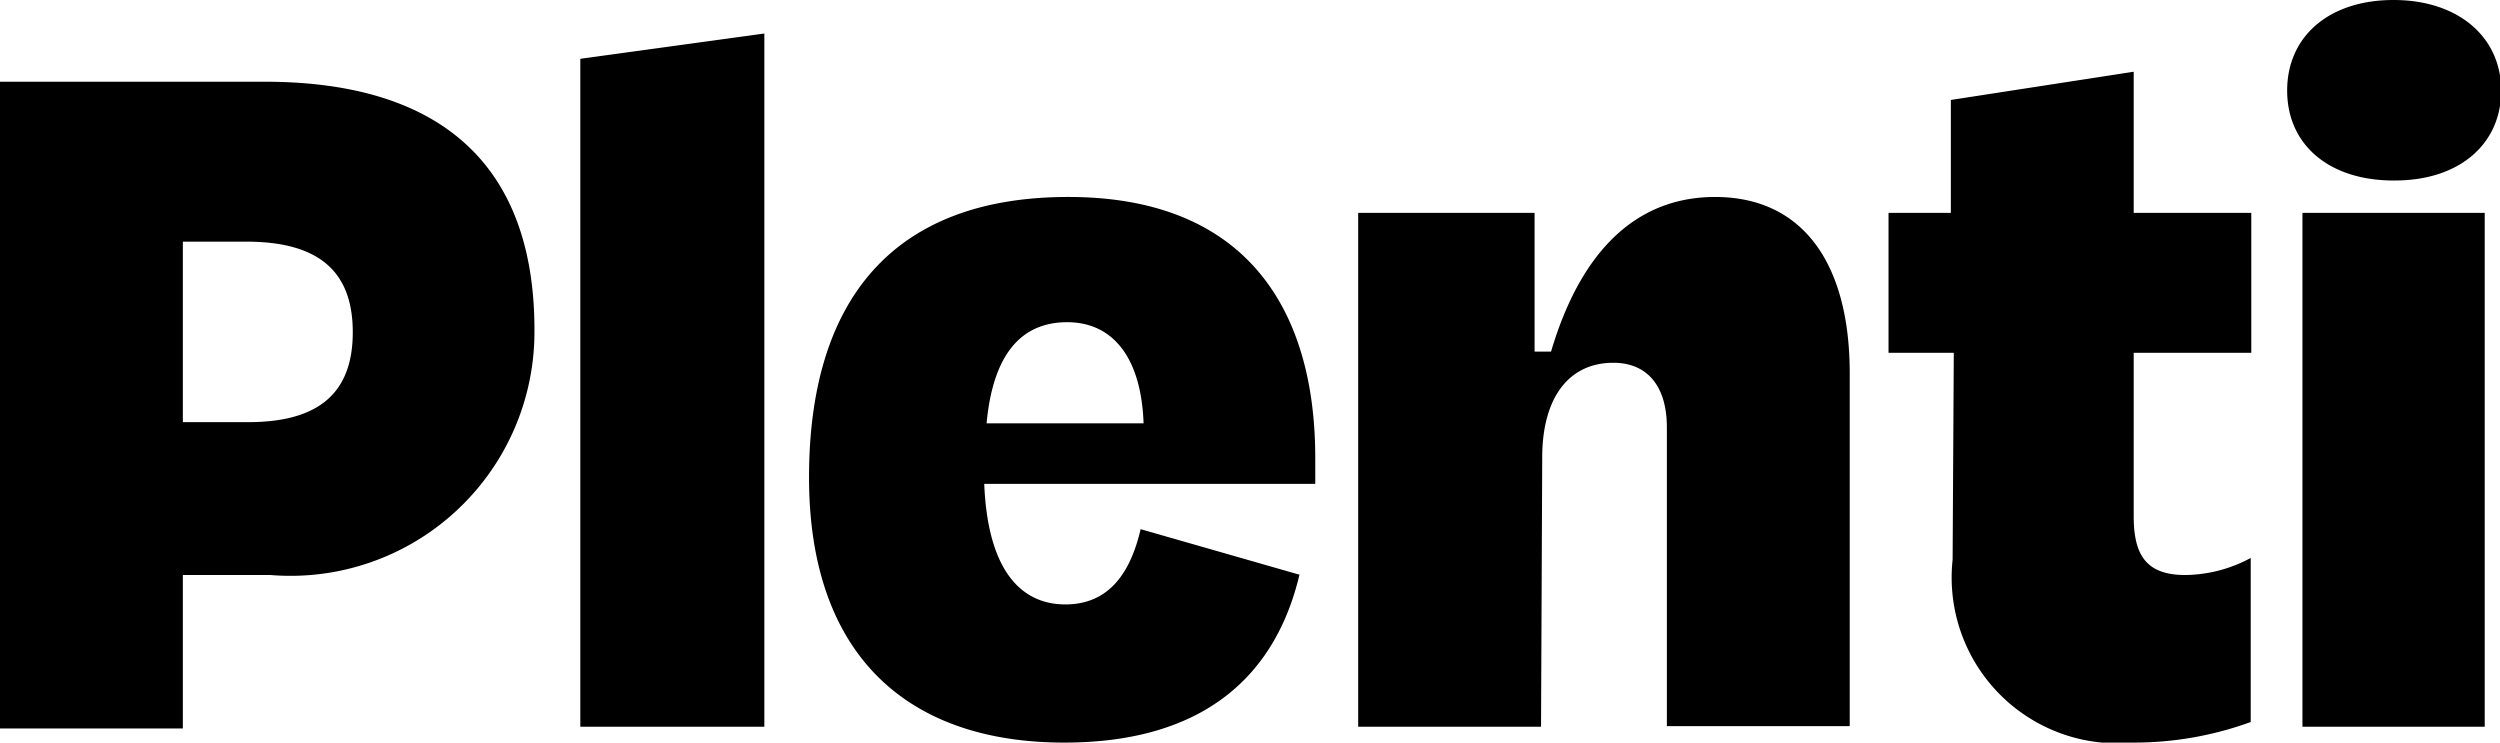
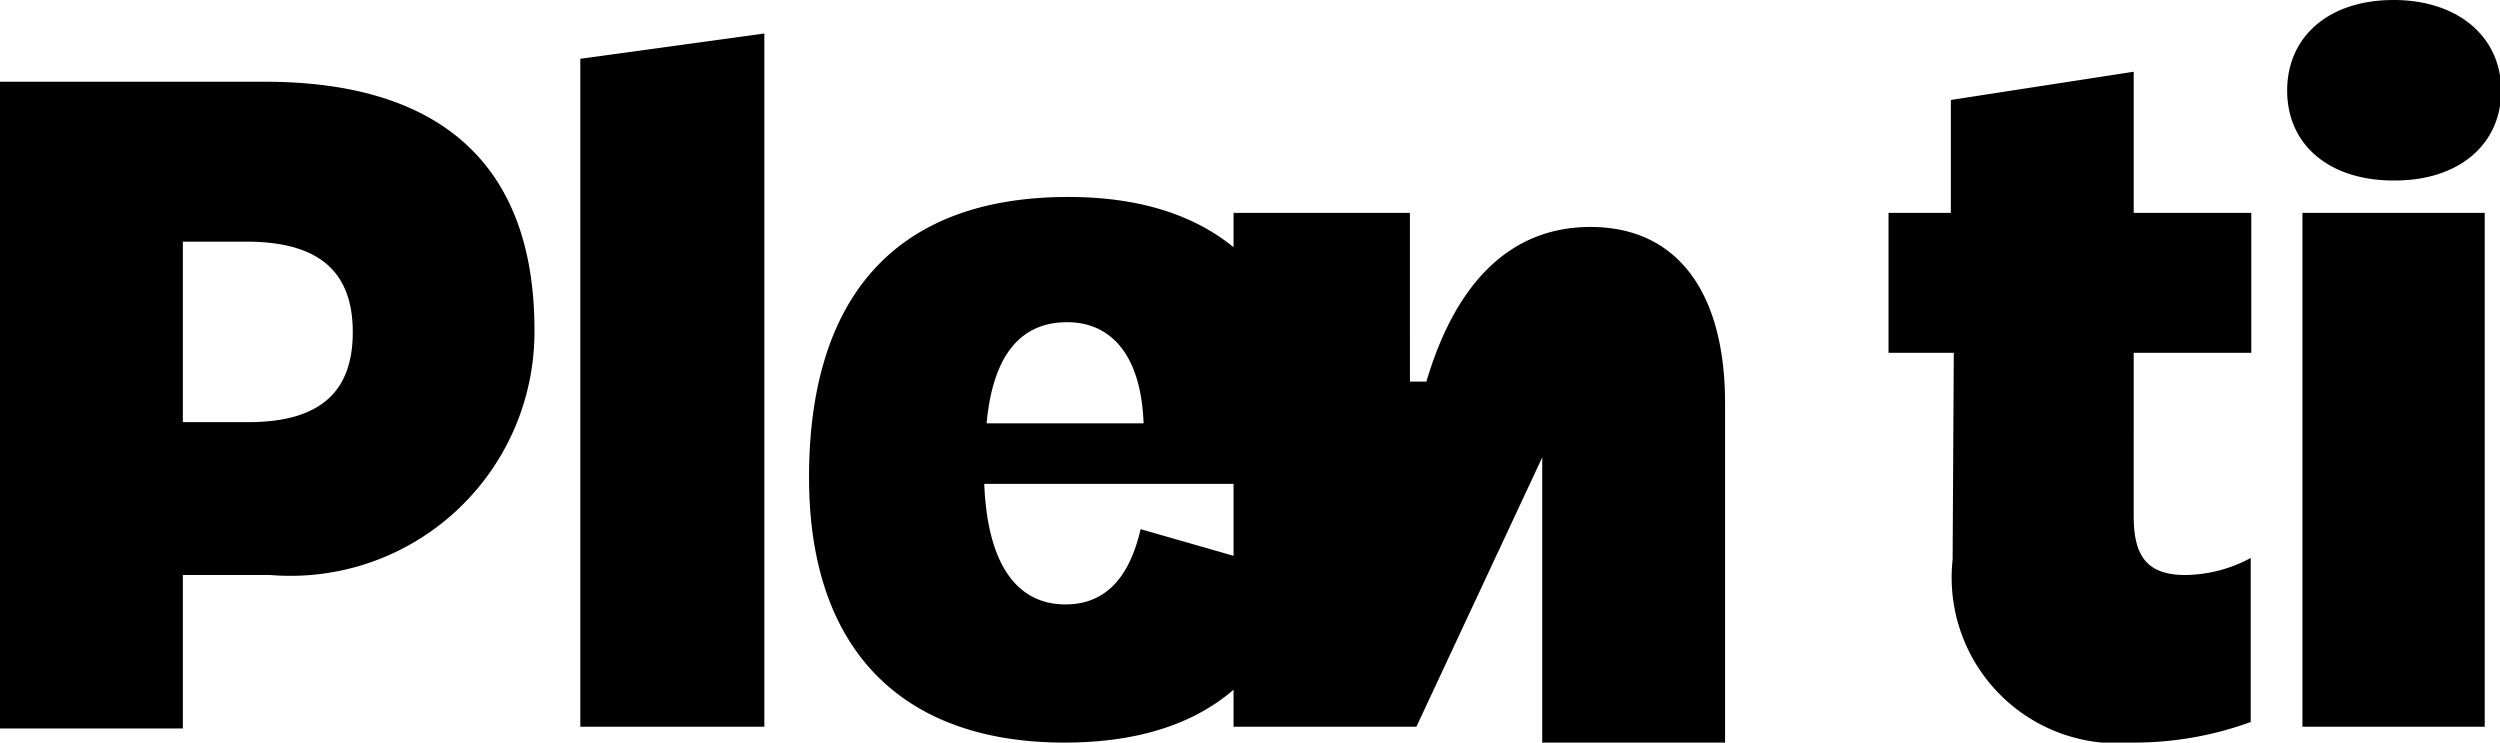
<svg class="w-full h-full fill-current" viewBox="0 0 42.52 12.63" title="Plenti logo">
-   <path d="M16.78,7.2c.11-1.19.6-1.72,1.37-1.72s1.26.59,1.3,1.72ZM4.19,4.11C5.45,4.11,6,4.64,6,5.65S5.45,7.18,4.22,7.18H3.11V4.11Zm38.07-.49h-3.1v8.74h3.1ZM22.12,9.78,19.4,9c-.17.73-.53,1.28-1.28,1.28s-1.32-.57-1.38-2.05h5.63V7.79c0-2.56-1.2-4.44-4.2-4.44s-4.41,1.77-4.41,4.77,1.65,4.51,4.34,4.51c2.41,0,3.6-1.17,4-2.85m4.13-2c0-1,.44-1.61,1.21-1.61.58,0,.91.4.91,1.1v5.08h3.11v-6c0-1.9-.82-3-2.29-3-1.28,0-2.26.84-2.79,2.63h-.28V3.62h-3v8.74h3.11Zm-21.63,2A4.15,4.15,0,0,0,9.09,5.61c0-2.74-1.52-4.22-4.59-4.22H0v11H3.11V9.78Zm28.61-.26a2.82,2.82,0,0,0,3.07,3.11,5.79,5.79,0,0,0,2-.35V9.49a2.4,2.4,0,0,1-1.11.29c-.66,0-.88-.33-.88-1V6h2V3.62h-2V1.22l-3.11.48V3.62H32.12V6h1.11ZM13,.57,9.87,1V12.36H13Zm27.73,2.5c1.1,0,1.81-.62,1.81-1.53S41.81,0,40.71,0,38.9.62,38.9,1.54s.71,1.53,1.81,1.53" />
+   <path d="M16.78,7.2c.11-1.19.6-1.72,1.37-1.72s1.26.59,1.3,1.72ZM4.19,4.11C5.45,4.11,6,4.64,6,5.65S5.45,7.18,4.22,7.18H3.11V4.11Zm38.07-.49h-3.1v8.74h3.1ZM22.12,9.78,19.4,9c-.17.73-.53,1.28-1.28,1.28s-1.32-.57-1.38-2.05h5.63V7.79c0-2.56-1.2-4.44-4.2-4.44s-4.41,1.77-4.41,4.77,1.65,4.51,4.34,4.51c2.41,0,3.6-1.17,4-2.85m4.13-2v5.08h3.11v-6c0-1.9-.82-3-2.29-3-1.28,0-2.26.84-2.79,2.63h-.28V3.62h-3v8.74h3.11Zm-21.63,2A4.15,4.15,0,0,0,9.09,5.61c0-2.74-1.52-4.22-4.59-4.22H0v11H3.11V9.78Zm28.61-.26a2.82,2.82,0,0,0,3.07,3.11,5.79,5.79,0,0,0,2-.35V9.49a2.4,2.4,0,0,1-1.11.29c-.66,0-.88-.33-.88-1V6h2V3.62h-2V1.22l-3.11.48V3.62H32.12V6h1.11ZM13,.57,9.87,1V12.36H13Zm27.73,2.5c1.1,0,1.81-.62,1.81-1.53S41.81,0,40.71,0,38.9.62,38.9,1.54s.71,1.53,1.81,1.53" />
</svg>